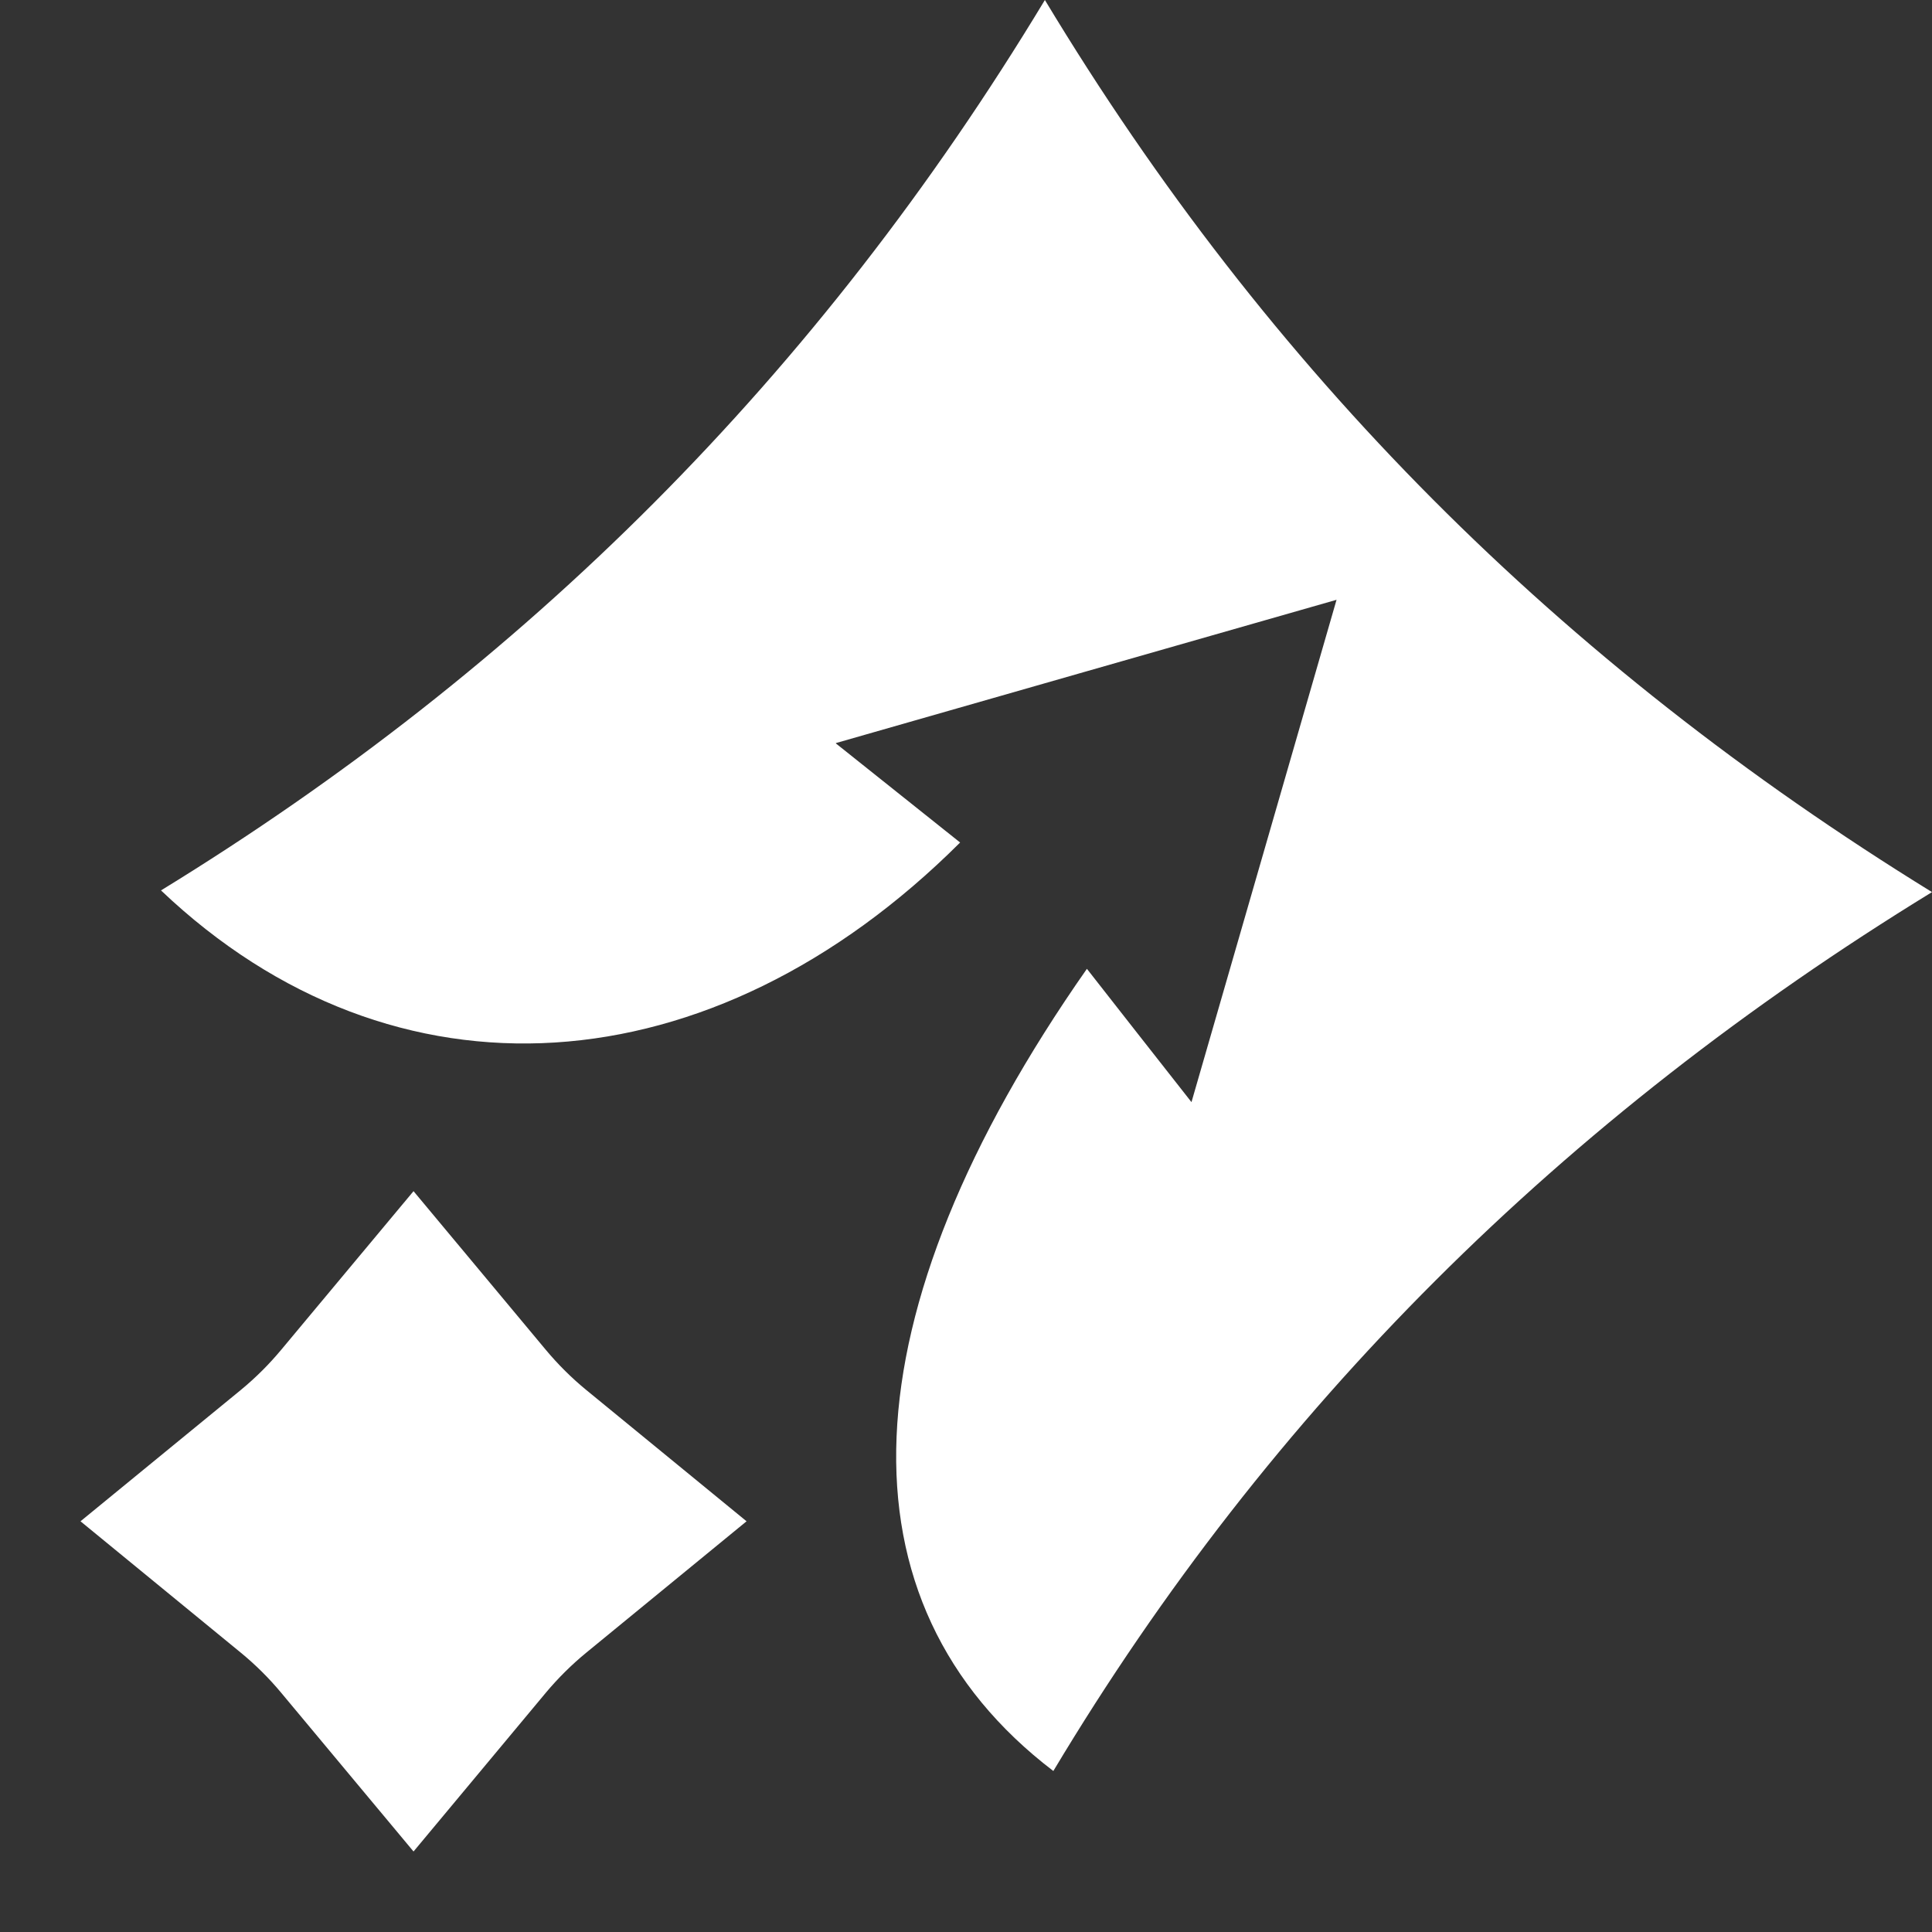
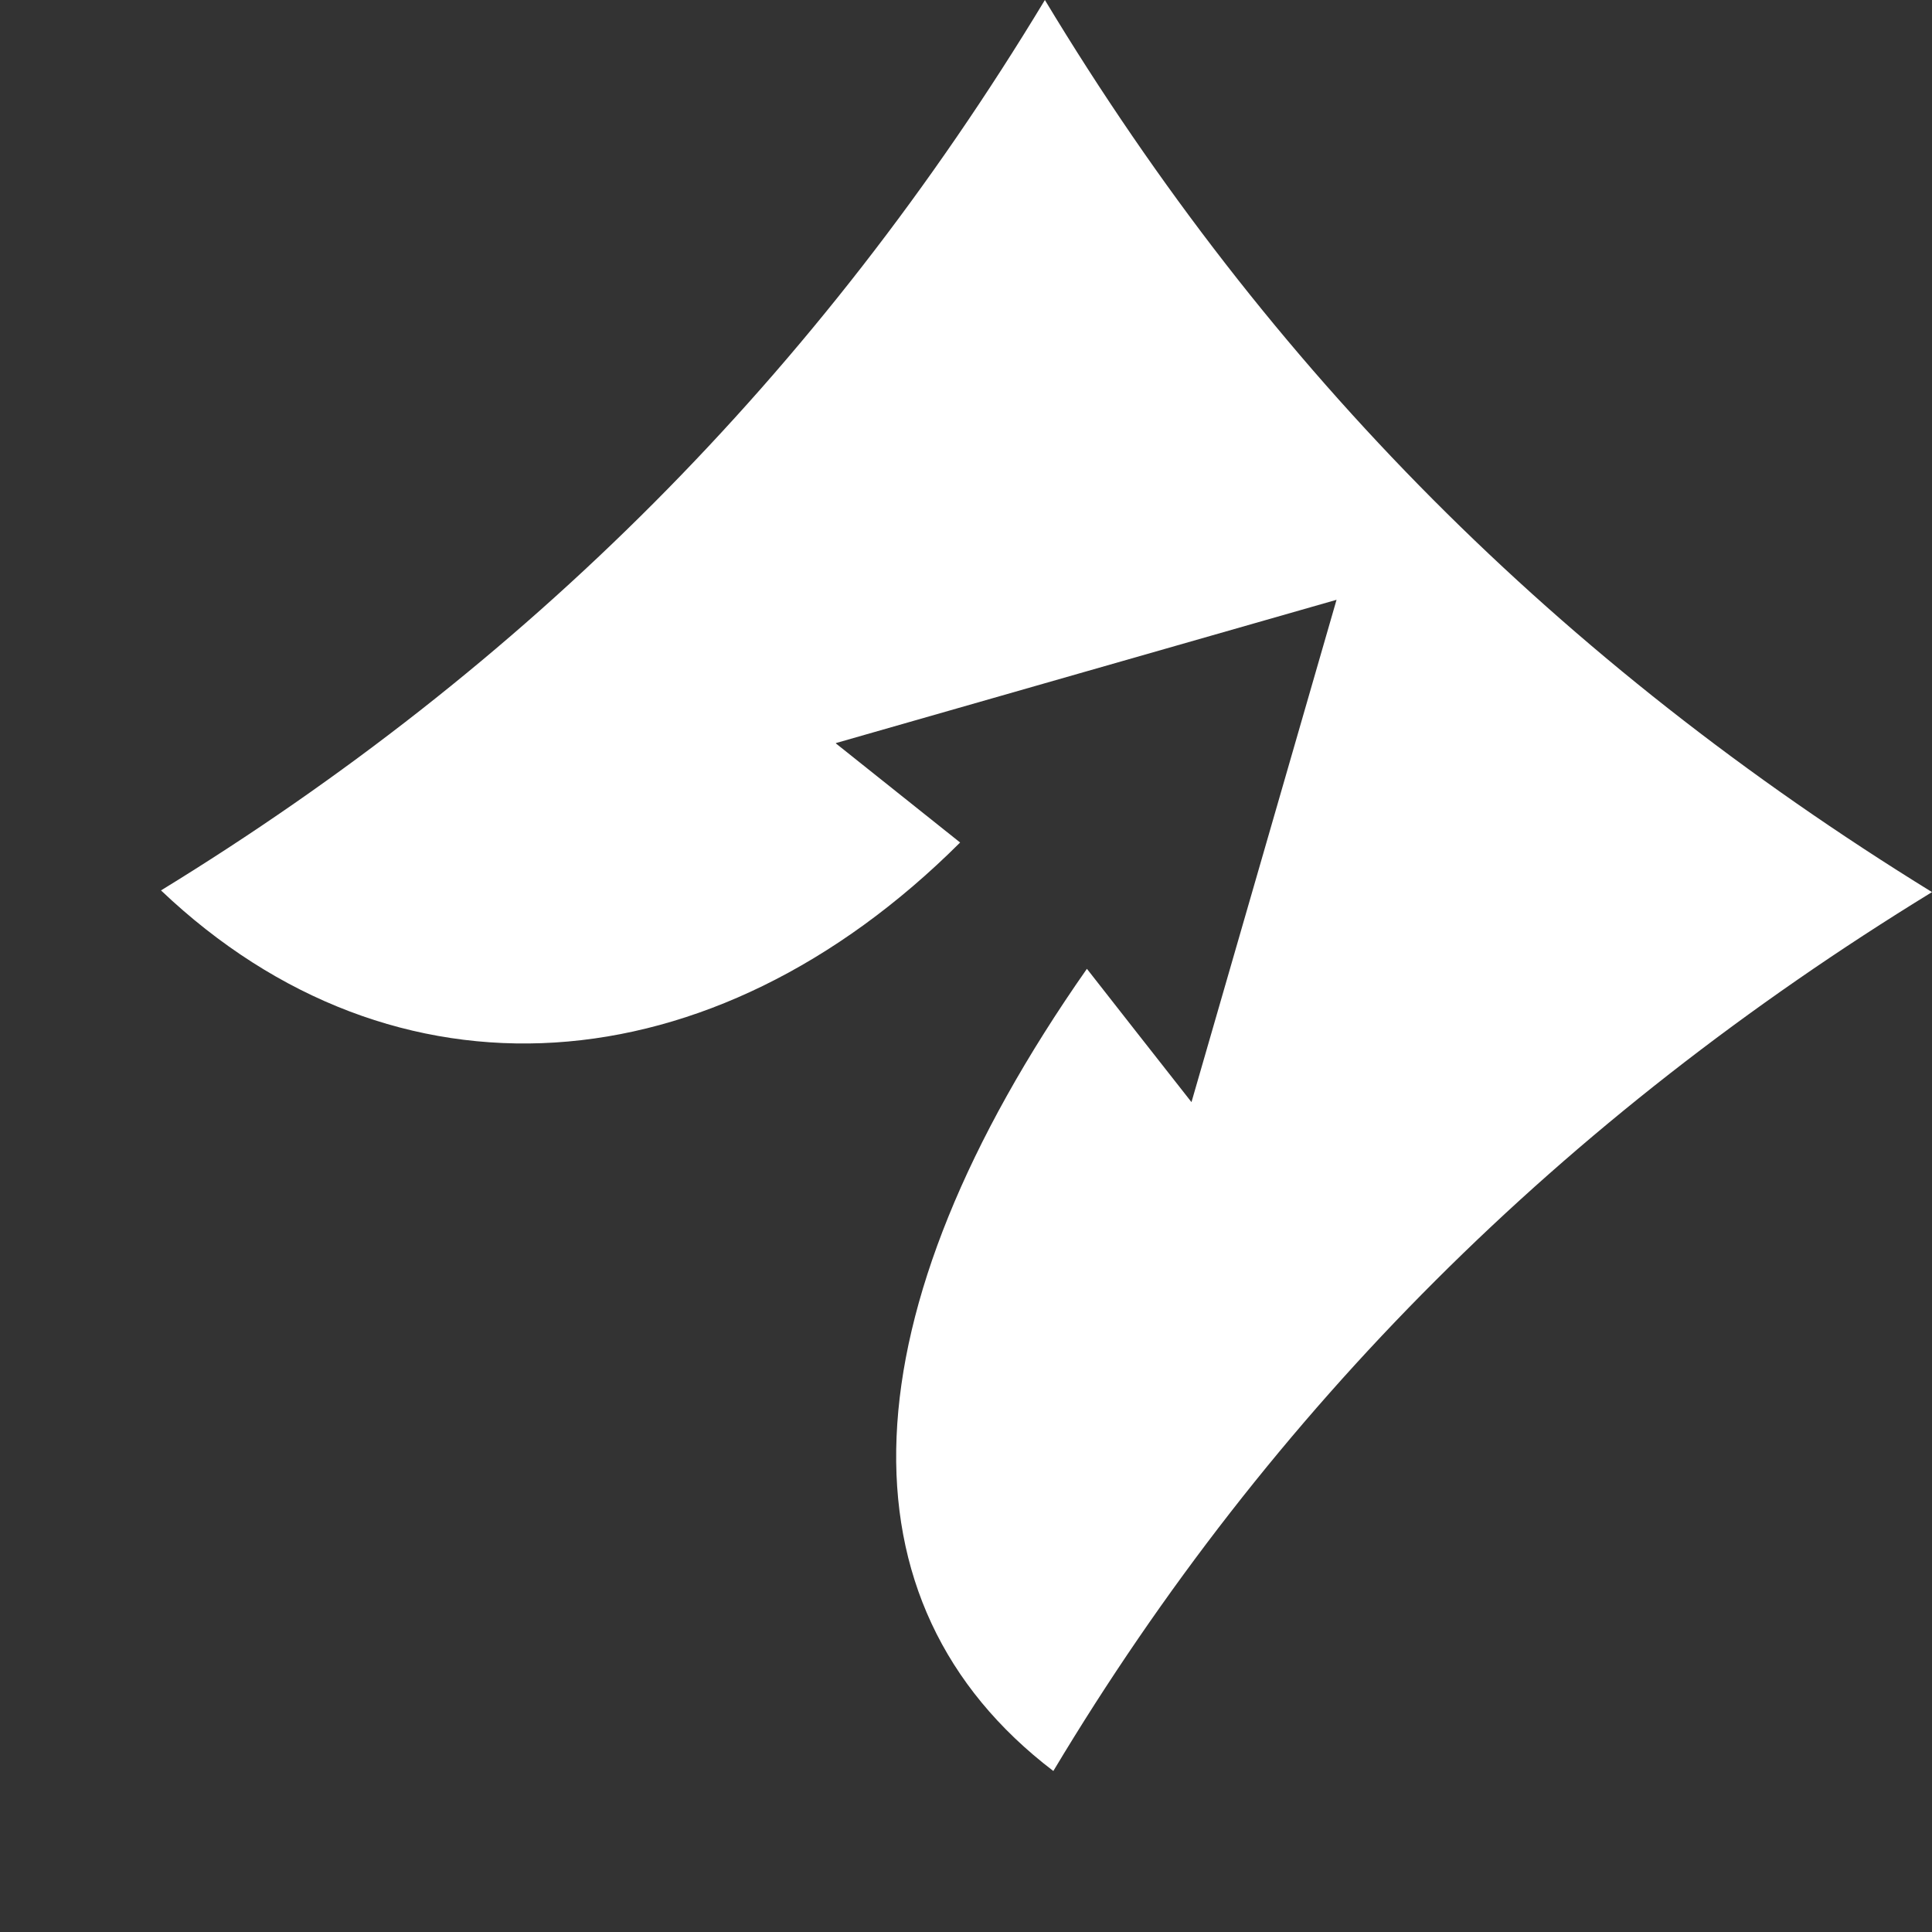
<svg xmlns="http://www.w3.org/2000/svg" width="24" height="24" viewBox="0 0 24 24" fill="none">
  <rect x="0" y="0" width="24" height="24" fill="#333333" stroke="none" />
-   <path d="M6.781 16.769L5.137 14.797L3.492 16.769C3.42 16.855 3.345 16.938 3.266 17.017C3.178 17.105 3.086 17.189 2.99 17.268L1 18.898L2.99 20.529C3.173 20.679 3.341 20.846 3.492 21.027L5.137 23L6.781 21.027C6.933 20.846 7.101 20.679 7.284 20.529L9.274 18.898L7.284 17.268C7.101 17.118 6.933 16.951 6.781 16.769Z" fill="white" />
  <path d="M10.386 9.237C11.027 9.748 11.474 10.105 11.927 10.466C8.842 13.543 4.898 13.816 2 11.061C6.512 8.295 10.159 4.674 12.98 0C15.762 4.617 19.378 8.233 24 11.082C19.41 13.895 15.784 17.494 13.085 22C10.345 19.911 10.493 16.333 13.502 12.035C13.896 12.539 14.27 13.015 14.801 13.691C15.41 11.586 15.967 9.651 16.603 7.451C14.443 8.07 12.506 8.622 10.383 9.231L10.386 9.237Z" fill="white" />
</svg>